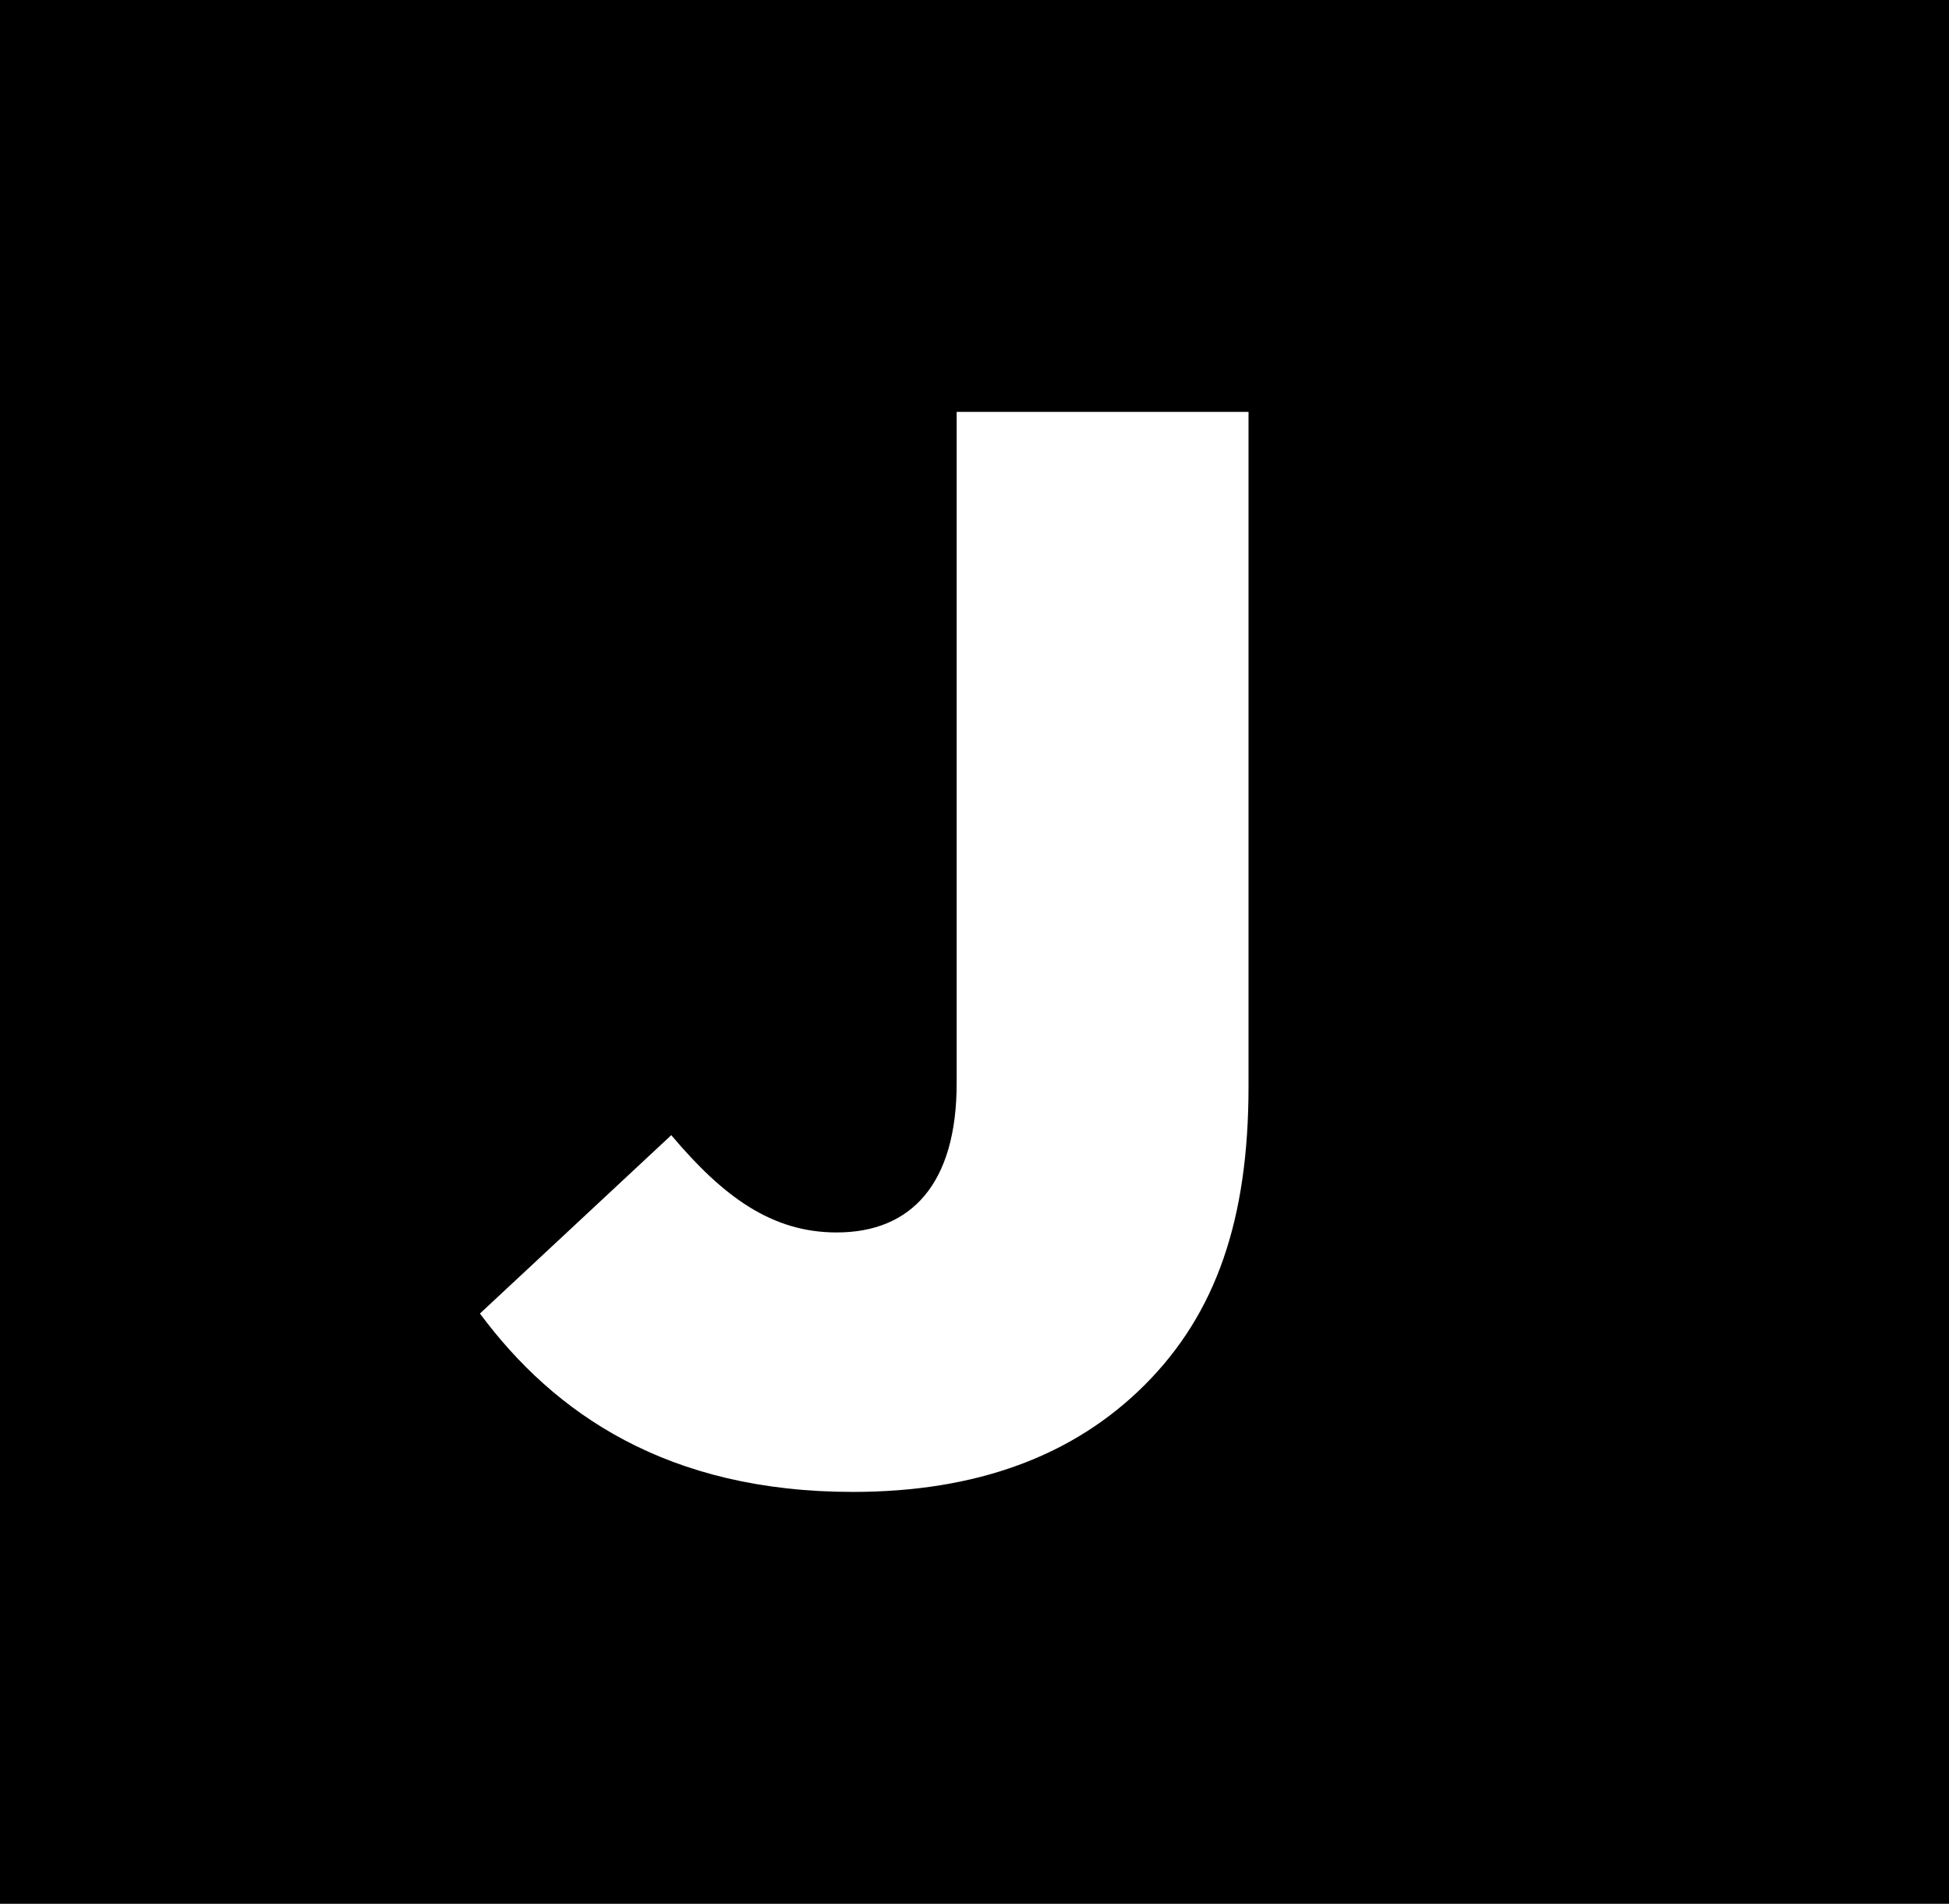
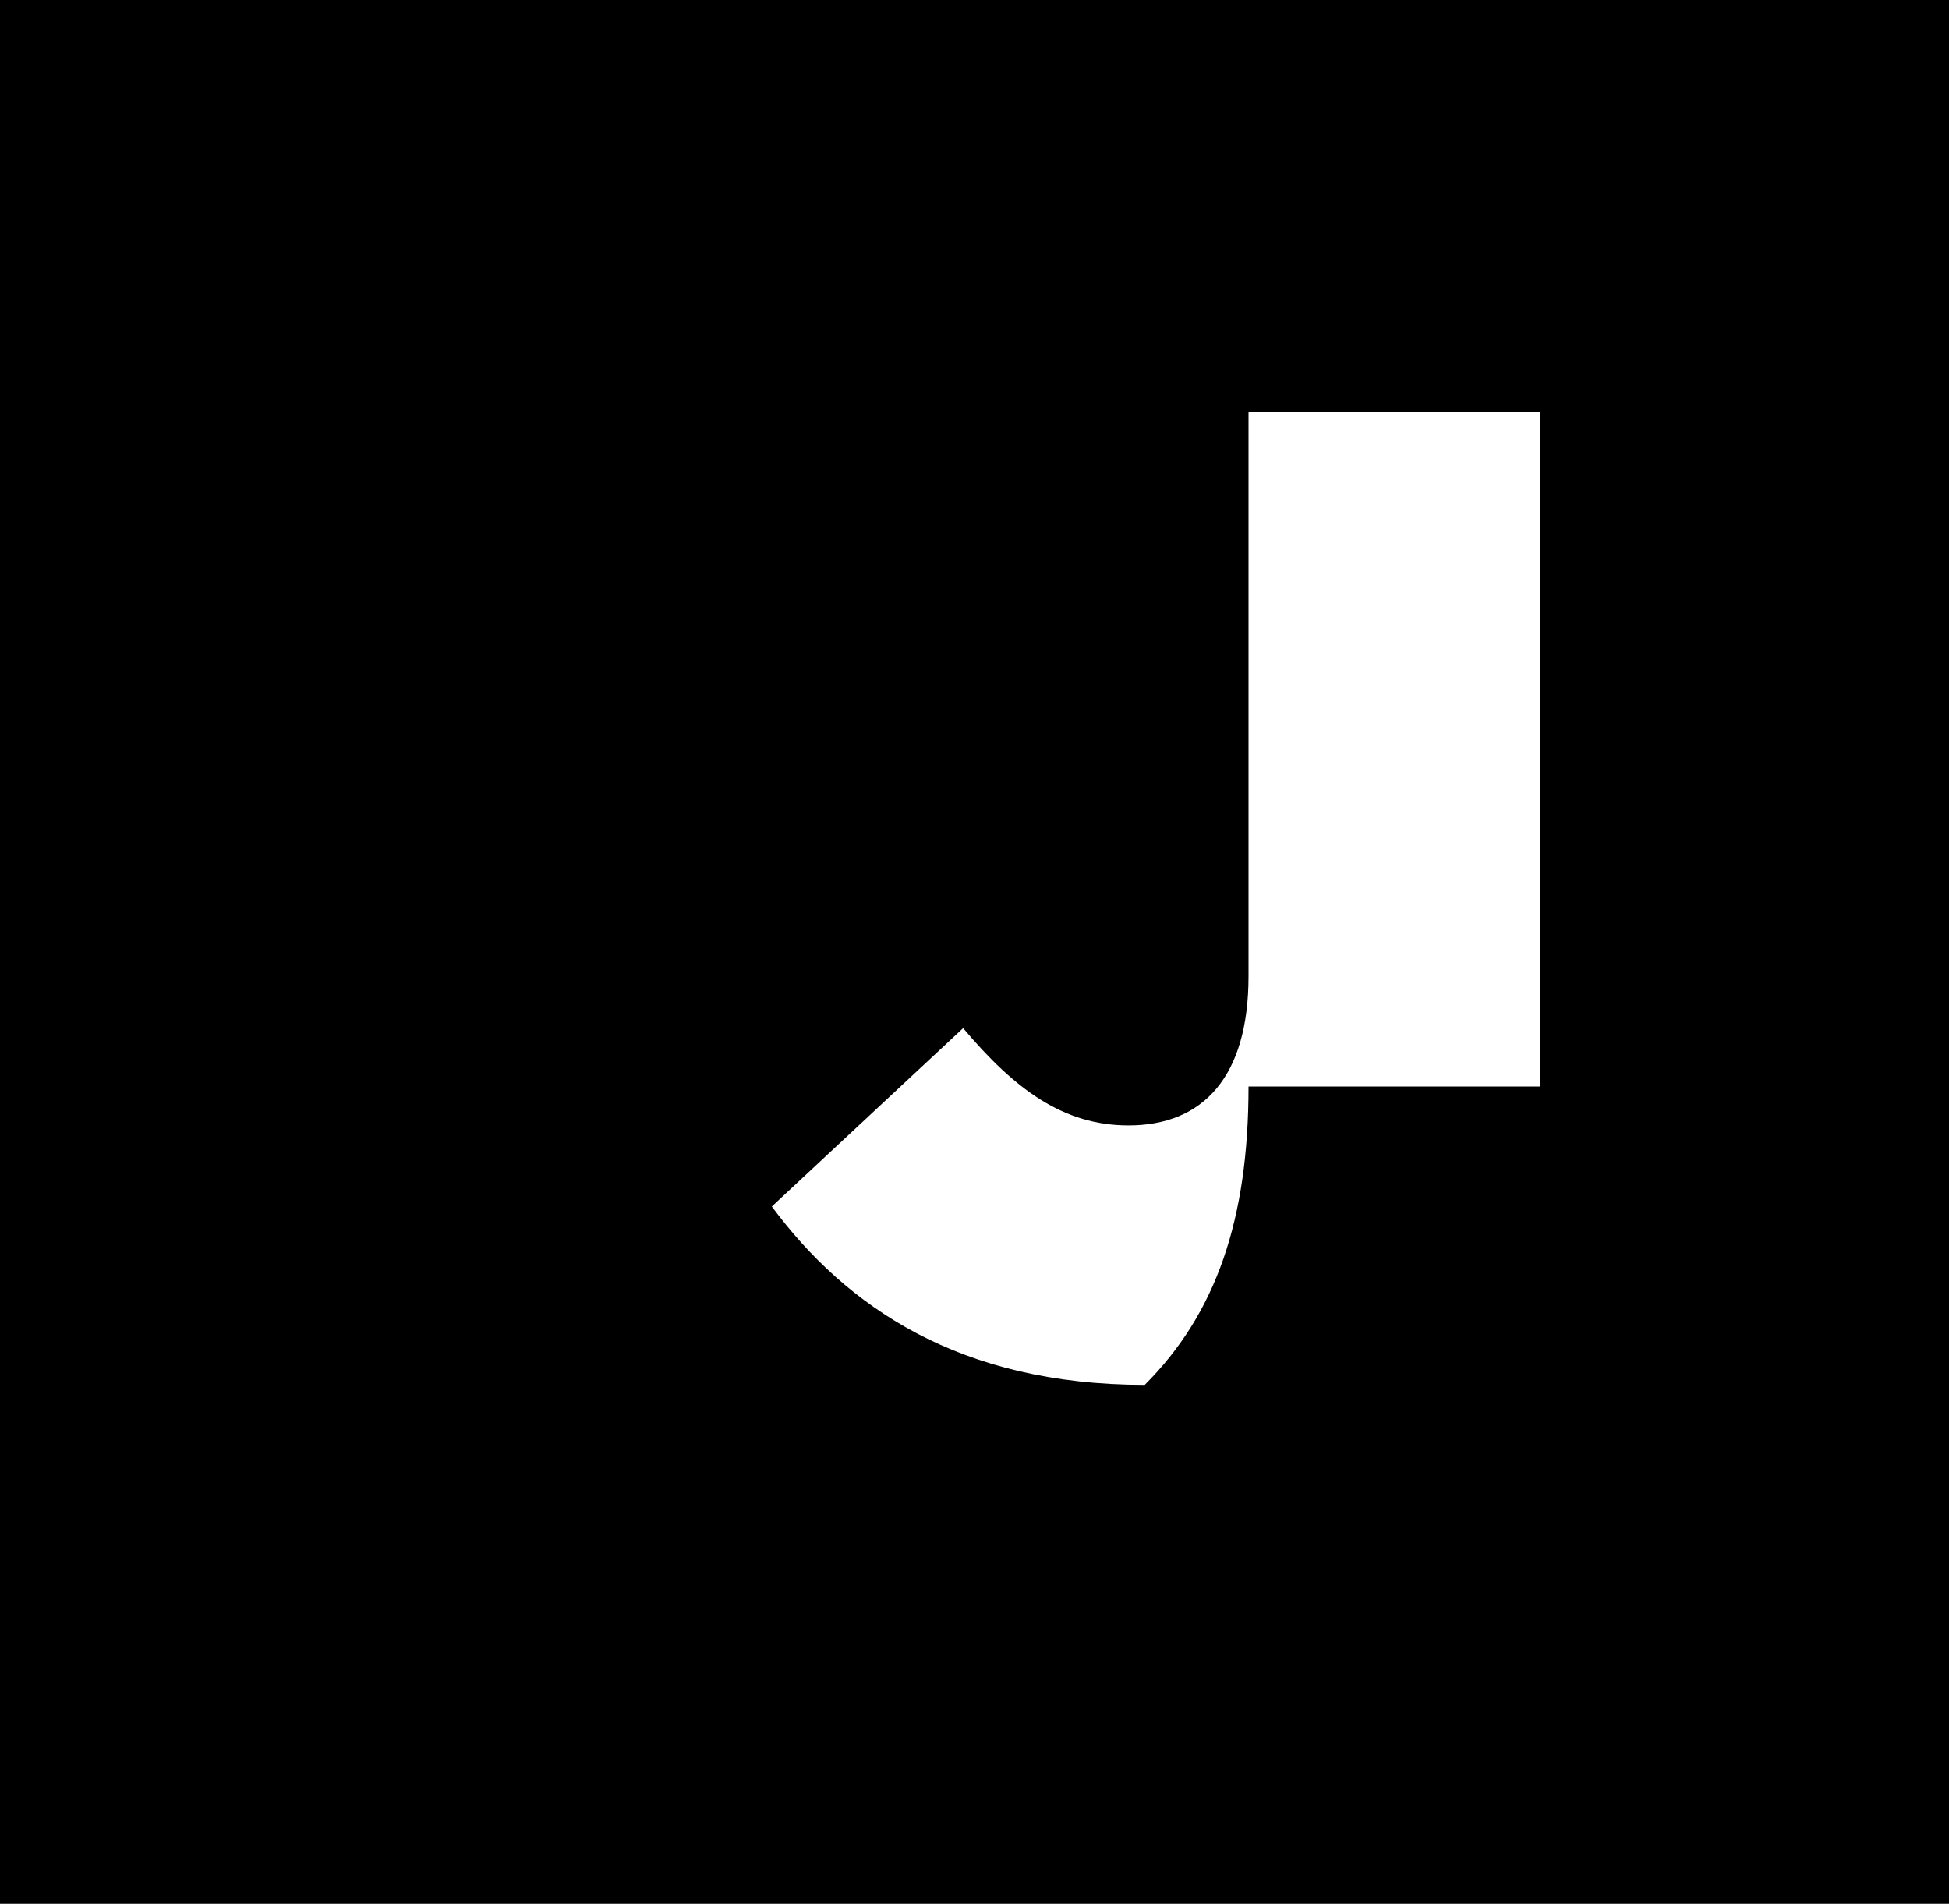
<svg xmlns="http://www.w3.org/2000/svg" id="Layer_1" x="0px" y="0px" viewBox="0 0 60.1 58.7" style="enable-background:new 0 0 60.1 58.7;" xml:space="preserve">
-   <path d="M0,0v58.7h60.1V0H0z M38.5,33.5c0,4.1-1,7-3.2,9.2c-2.2,2.2-5.2,3.3-9,3.3c-5.7,0-9.2-2.4-11.5-5.5l5.9-5.5 c1.6,1.9,3.1,3,5.1,3c2.3,0,3.7-1.5,3.7-4.6V12.7h9V33.5z" />
+   <path d="M0,0v58.7h60.1V0H0z M38.5,33.5c0,4.1-1,7-3.2,9.2c-5.7,0-9.2-2.4-11.5-5.5l5.9-5.5 c1.6,1.9,3.1,3,5.1,3c2.3,0,3.7-1.5,3.7-4.6V12.7h9V33.5z" />
</svg>